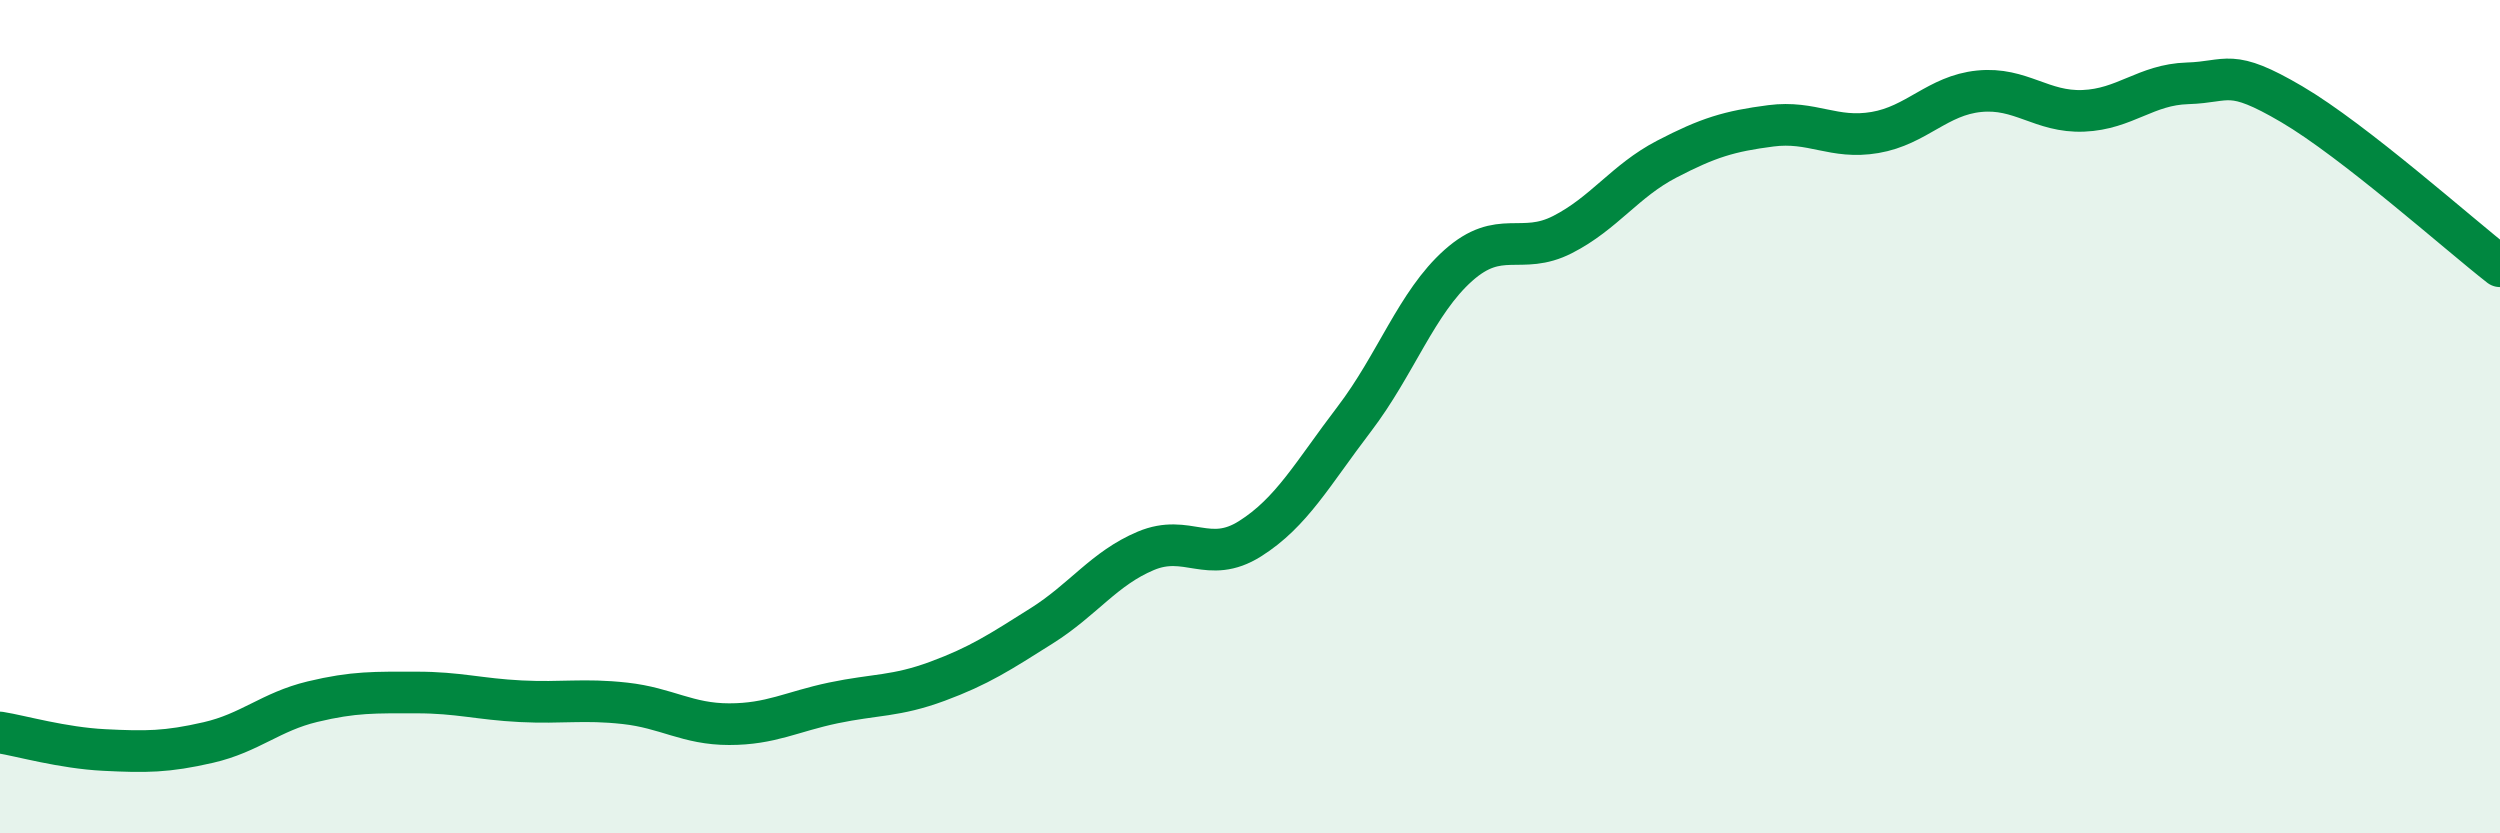
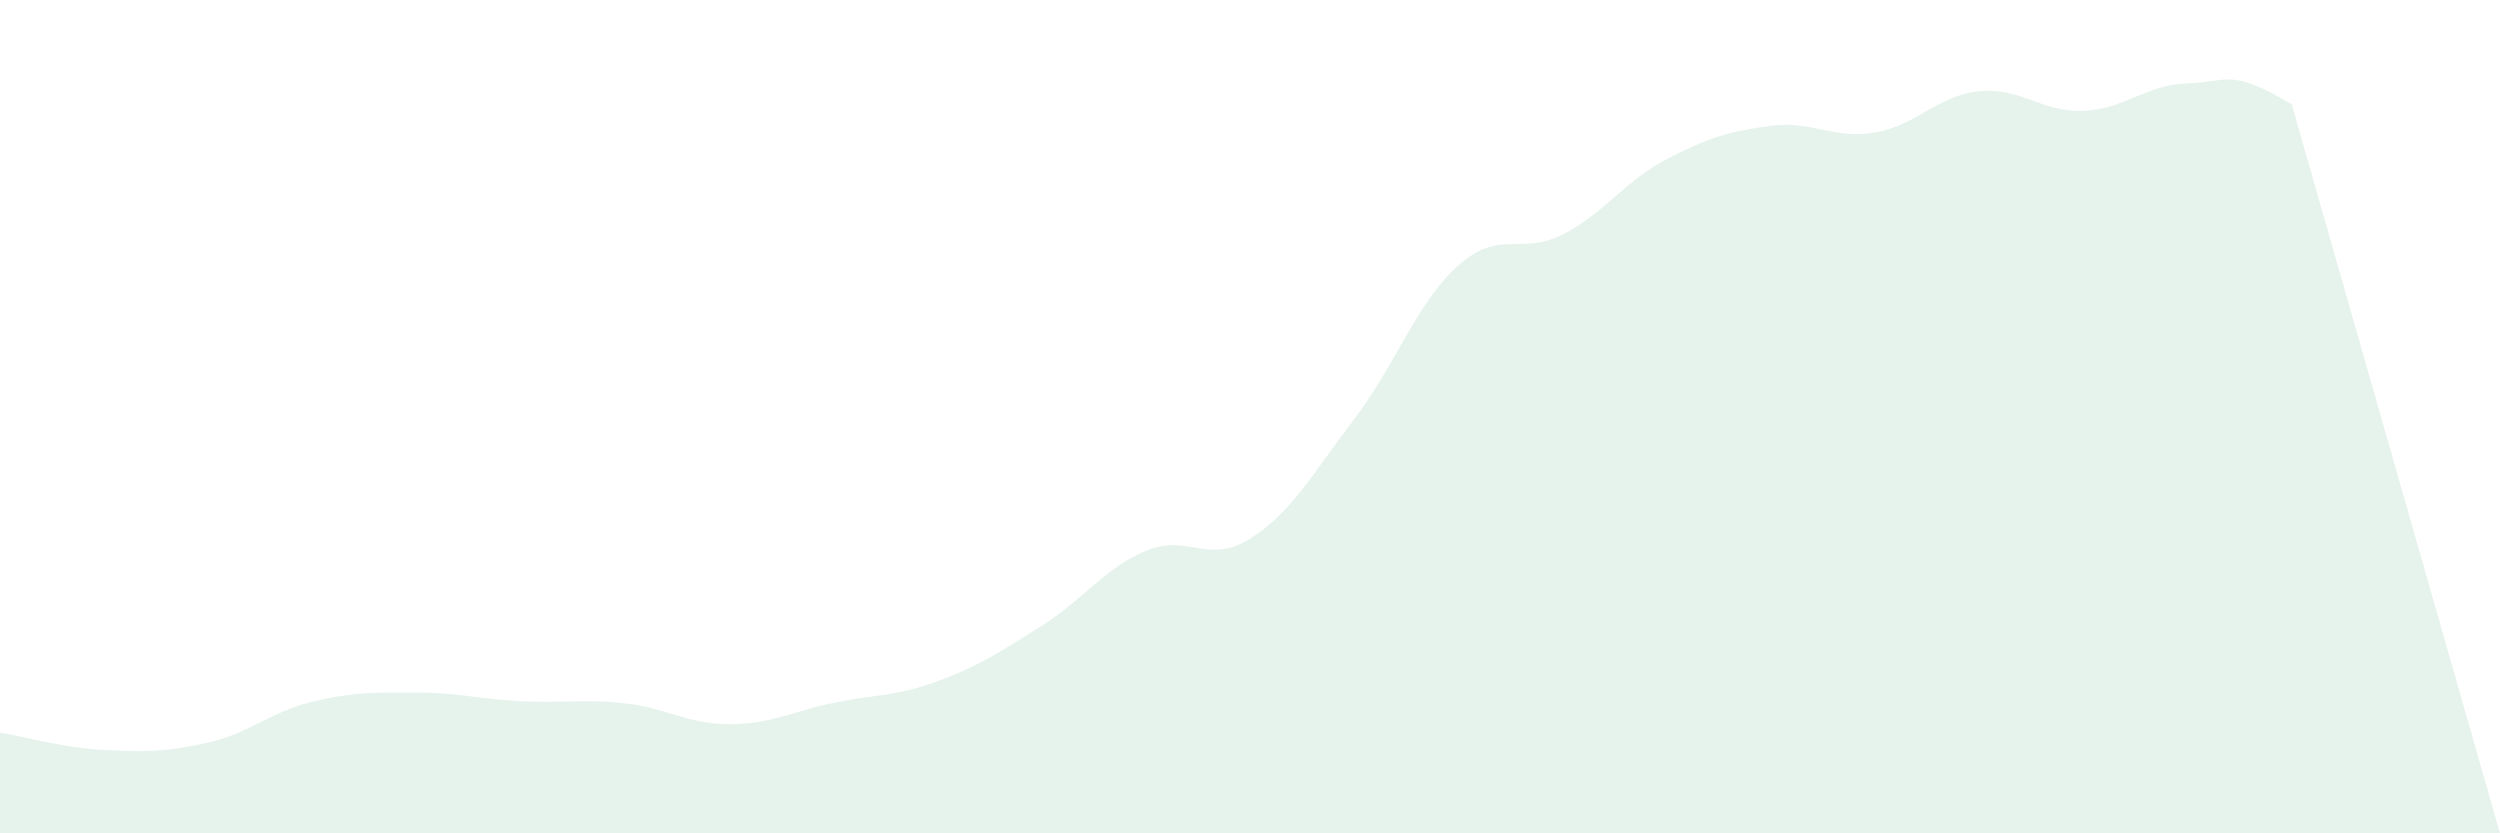
<svg xmlns="http://www.w3.org/2000/svg" width="60" height="20" viewBox="0 0 60 20">
-   <path d="M 0,17.58 C 0.5,17.66 1.5,17.95 2.5,18 C 3.5,18.05 4,18.05 5,17.82 C 6,17.59 6.5,17.08 7.5,16.84 C 8.5,16.6 9,16.62 10,16.62 C 11,16.62 11.5,16.78 12.5,16.83 C 13.5,16.88 14,16.77 15,16.88 C 16,16.99 16.5,17.38 17.5,17.38 C 18.5,17.38 19,17.08 20,16.87 C 21,16.66 21.5,16.72 22.5,16.35 C 23.5,15.98 24,15.65 25,15.02 C 26,14.39 26.5,13.64 27.5,13.22 C 28.5,12.8 29,13.56 30,12.93 C 31,12.3 31.5,11.37 32.5,10.06 C 33.5,8.75 34,7.26 35,6.37 C 36,5.48 36.5,6.14 37.5,5.63 C 38.5,5.12 39,4.34 40,3.82 C 41,3.3 41.5,3.15 42.5,3.02 C 43.5,2.89 44,3.35 45,3.18 C 46,3.01 46.5,2.29 47.5,2.19 C 48.5,2.09 49,2.7 50,2.66 C 51,2.62 51.5,2.03 52.5,2 C 53.5,1.97 53.5,1.62 55,2.5 C 56.5,3.38 59,5.61 60,6.39L60 20L0 20Z" fill="#008740" opacity="0.1" stroke-linecap="round" stroke-linejoin="round" />
-   <path d="M 0,17.58 C 0.5,17.66 1.5,17.95 2.5,18 C 3.5,18.05 4,18.05 5,17.82 C 6,17.59 6.5,17.08 7.5,16.84 C 8.5,16.6 9,16.62 10,16.62 C 11,16.62 11.5,16.78 12.5,16.83 C 13.5,16.88 14,16.77 15,16.88 C 16,16.99 16.5,17.38 17.5,17.38 C 18.5,17.38 19,17.08 20,16.87 C 21,16.66 21.5,16.72 22.5,16.35 C 23.5,15.98 24,15.65 25,15.02 C 26,14.39 26.5,13.64 27.5,13.22 C 28.5,12.8 29,13.56 30,12.93 C 31,12.3 31.5,11.37 32.5,10.06 C 33.5,8.75 34,7.26 35,6.37 C 36,5.48 36.5,6.14 37.5,5.63 C 38.5,5.12 39,4.34 40,3.82 C 41,3.3 41.5,3.15 42.5,3.02 C 43.5,2.89 44,3.35 45,3.18 C 46,3.01 46.5,2.29 47.5,2.19 C 48.5,2.09 49,2.7 50,2.66 C 51,2.62 51.5,2.03 52.5,2 C 53.5,1.97 53.5,1.62 55,2.5 C 56.5,3.38 59,5.61 60,6.39" stroke="#008740" stroke-width="1" fill="none" stroke-linecap="round" stroke-linejoin="round" />
+   <path d="M 0,17.58 C 0.5,17.66 1.5,17.95 2.5,18 C 3.5,18.05 4,18.05 5,17.82 C 6,17.59 6.5,17.08 7.5,16.84 C 8.5,16.6 9,16.62 10,16.62 C 11,16.62 11.5,16.78 12.5,16.83 C 13.5,16.88 14,16.77 15,16.88 C 16,16.99 16.5,17.38 17.5,17.38 C 18.5,17.38 19,17.08 20,16.87 C 21,16.66 21.5,16.72 22.5,16.35 C 23.5,15.98 24,15.65 25,15.02 C 26,14.39 26.5,13.64 27.5,13.22 C 28.5,12.8 29,13.56 30,12.93 C 31,12.3 31.5,11.37 32.5,10.06 C 33.5,8.75 34,7.26 35,6.37 C 36,5.48 36.5,6.14 37.5,5.63 C 38.5,5.12 39,4.34 40,3.82 C 41,3.3 41.5,3.15 42.5,3.02 C 43.5,2.89 44,3.35 45,3.18 C 46,3.01 46.5,2.29 47.5,2.19 C 48.5,2.09 49,2.7 50,2.66 C 51,2.62 51.5,2.03 52.5,2 C 53.5,1.97 53.5,1.62 55,2.5 L60 20L0 20Z" fill="#008740" opacity="0.1" stroke-linecap="round" stroke-linejoin="round" />
</svg>